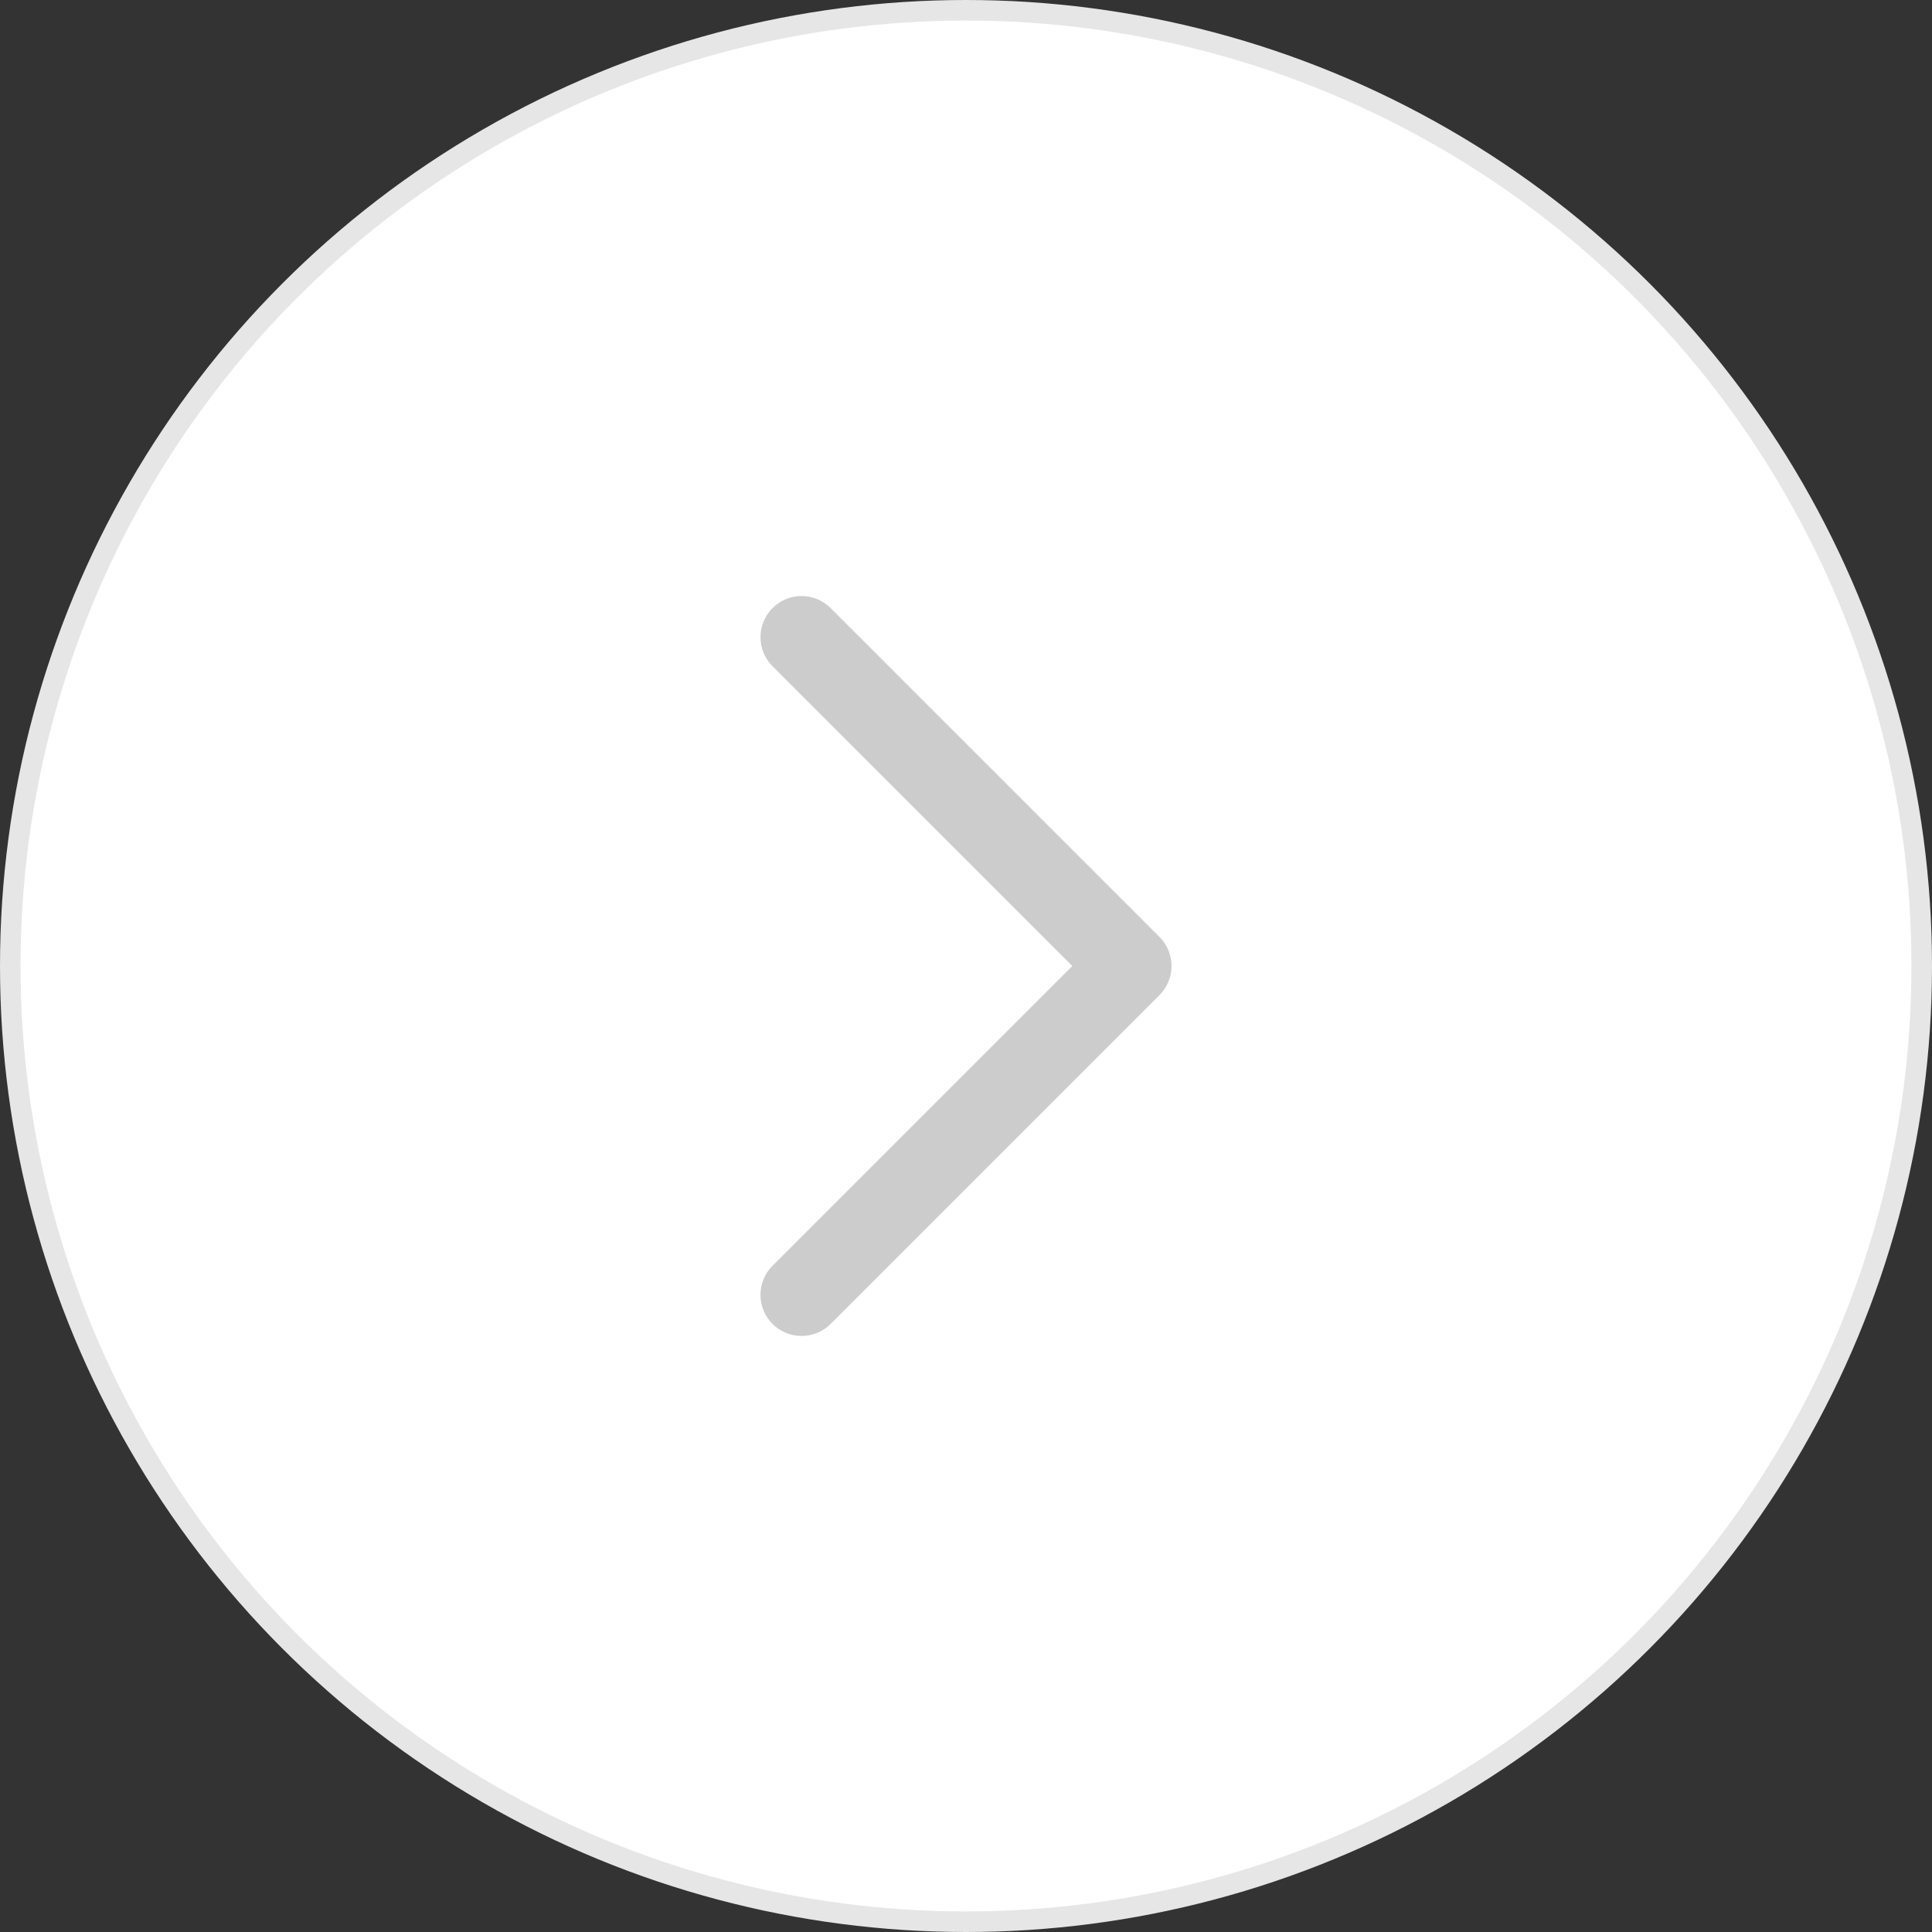
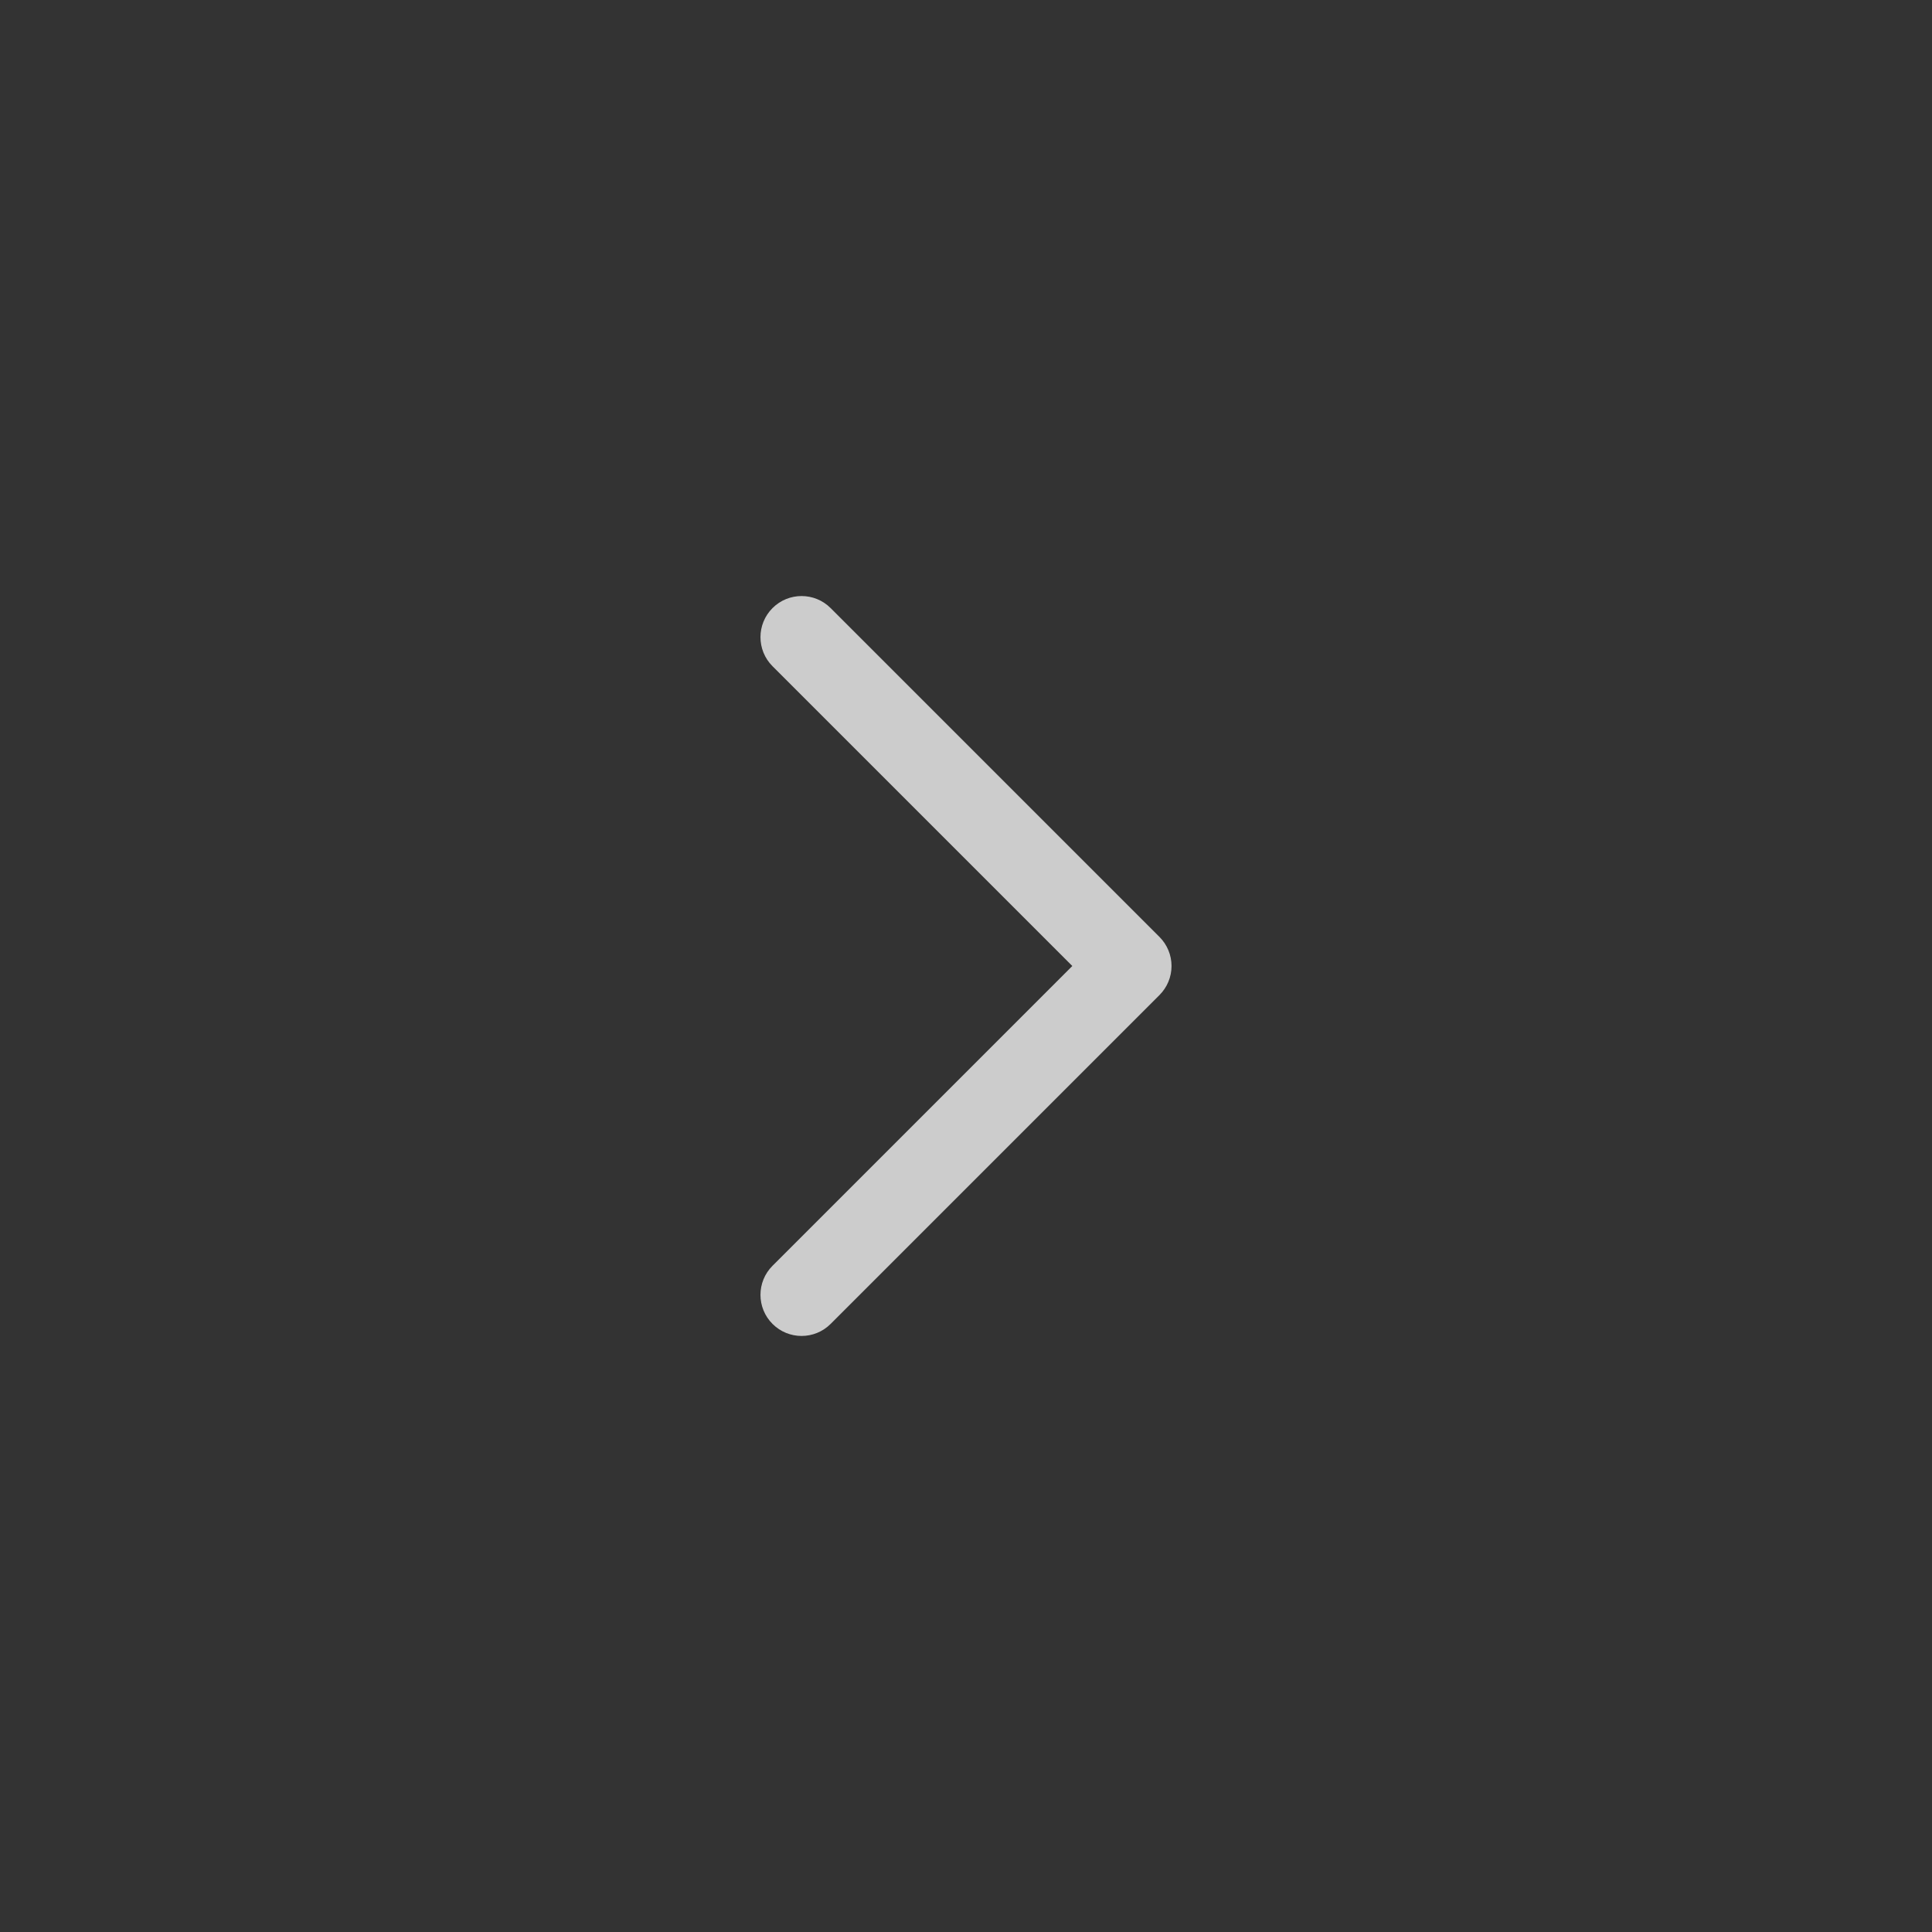
<svg xmlns="http://www.w3.org/2000/svg" width="94" height="94" viewBox="0 0 94 94" fill="none">
  <rect x="0" y="0" width="94" height="94" fill="#333333" stroke="none" />
-   <circle r="46.5" transform="matrix(1 0 0 -1 47 47)" fill="white" stroke="#E6E6E6" />
  <path fill-rule="evenodd" clip-rule="evenodd" d="M37.586 64.414C36.805 63.633 36.805 62.367 37.586 61.586L52.172 47L37.586 32.414C36.805 31.633 36.805 30.367 37.586 29.586C38.367 28.805 39.633 28.805 40.414 29.586L56.414 45.586C56.789 45.961 57 46.47 57 47C57 47.53 56.789 48.039 56.414 48.414L40.414 64.414C39.633 65.195 38.367 65.195 37.586 64.414Z" fill="#CCCCCC" />
</svg>